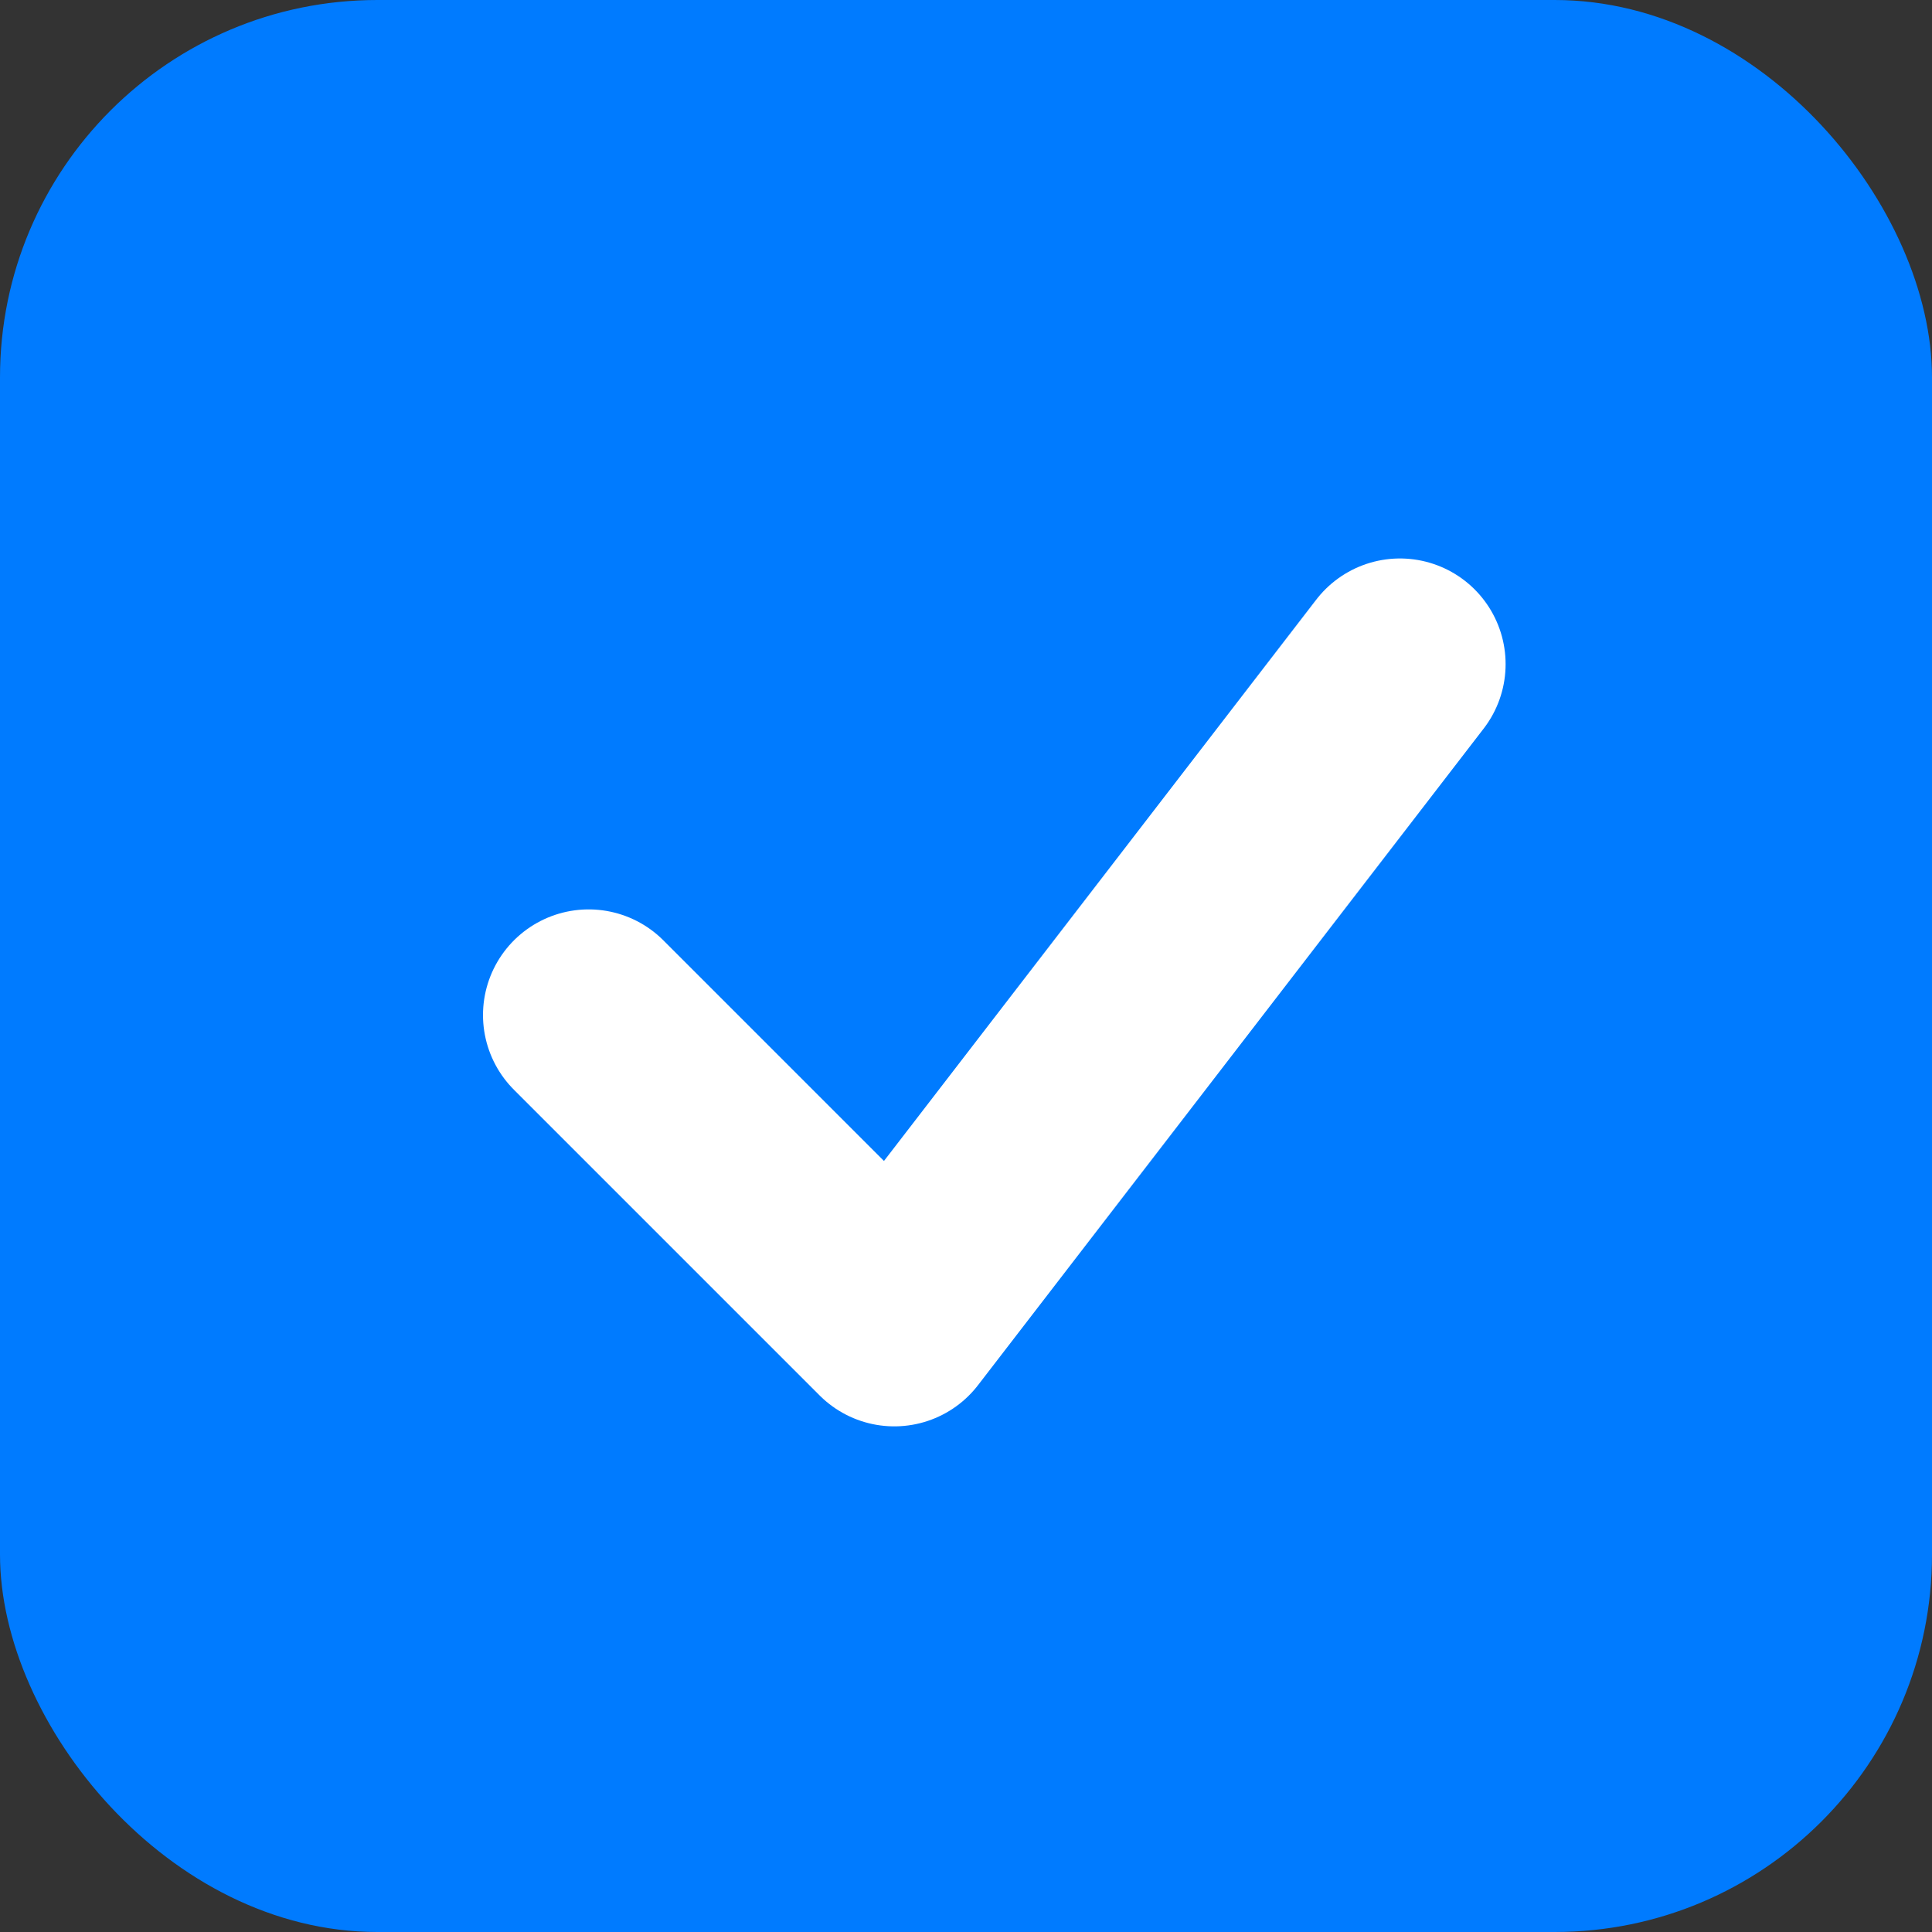
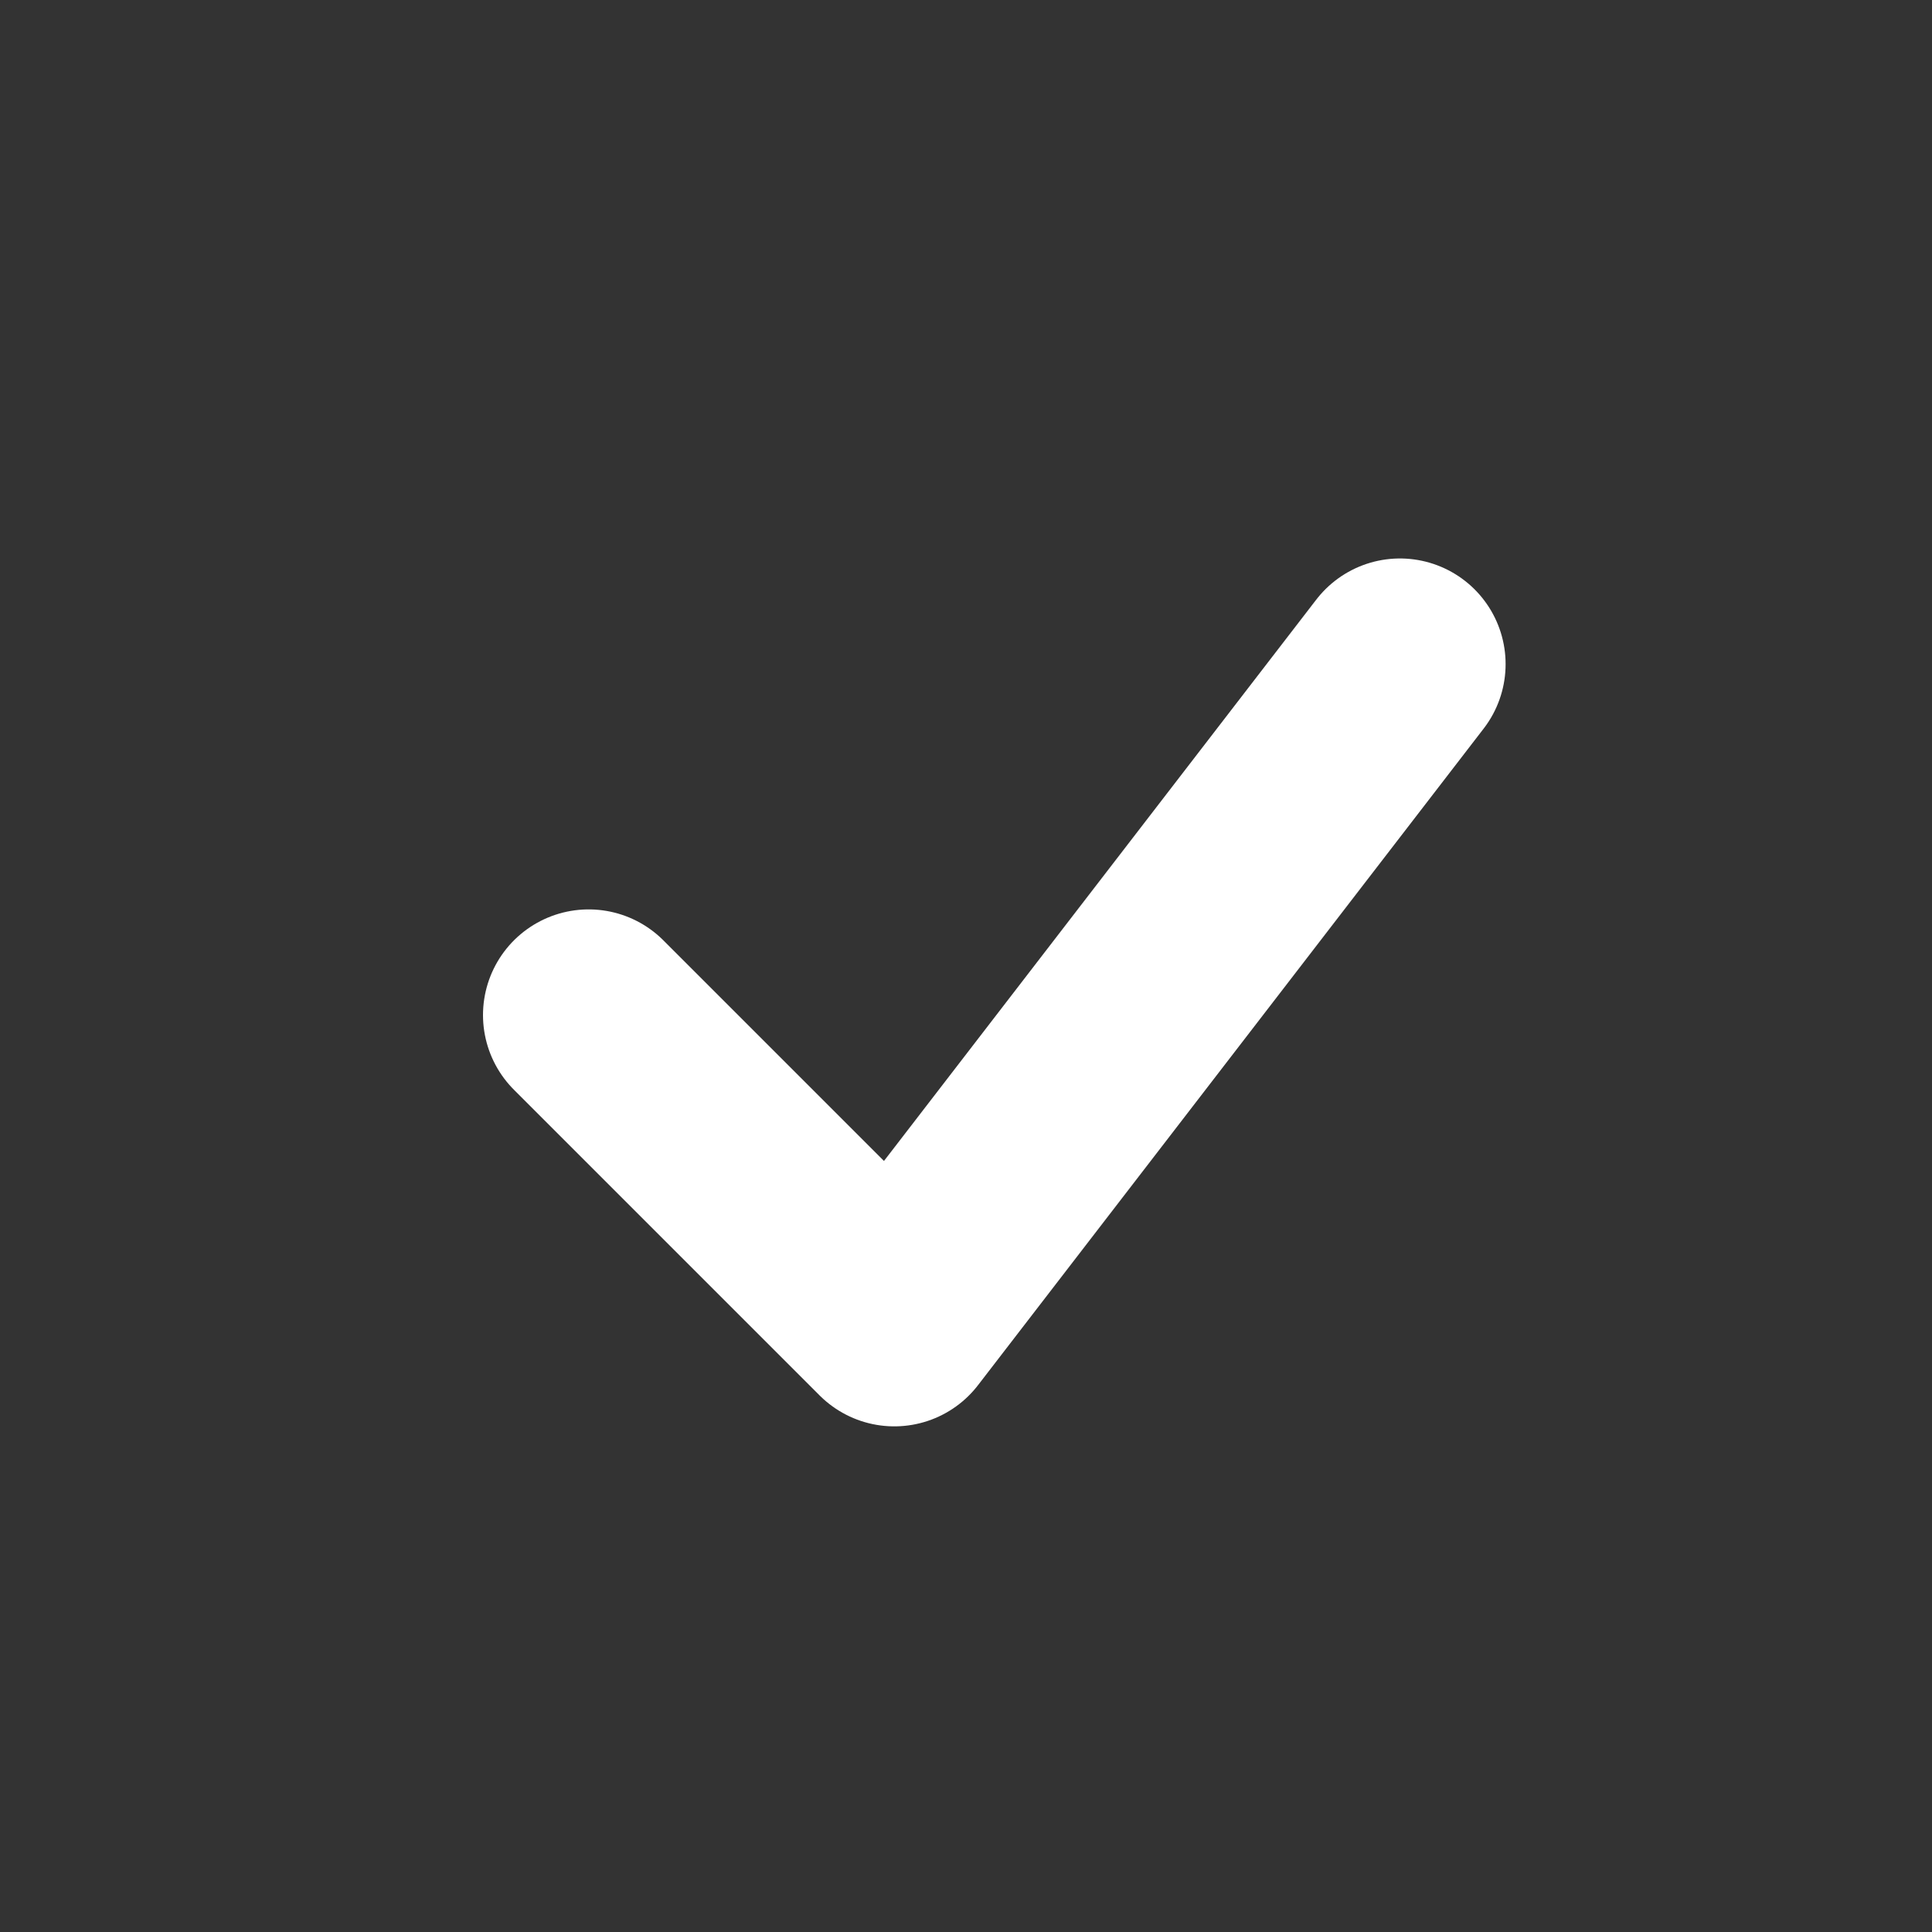
<svg xmlns="http://www.w3.org/2000/svg" version="1.1" width="256" height="256">
  <rect width="100%" height="100%" fill="#333333" stroke="none" />
  <svg width="256" height="256" viewBox="0 0 256 256" fill="none">
    <style>
        .bg { fill: #007bff; }
        .mark { stroke: white; }
        @media (prefers-color-scheme: dark) {
            .bg { fill: #4dabf7; }
        }
    </style>
-     <rect class="bg" width="256" height="256" rx="50" />
    <path class="mark" d="M78 134.5L118.5 175L185.5 88" stroke-width="28" stroke-linecap="round" stroke-linejoin="round" />
  </svg>
  <style>@media (prefers-color-scheme: light) { :root { filter: none; } }
@media (prefers-color-scheme: dark) { :root { filter: none; } }
</style>
</svg>